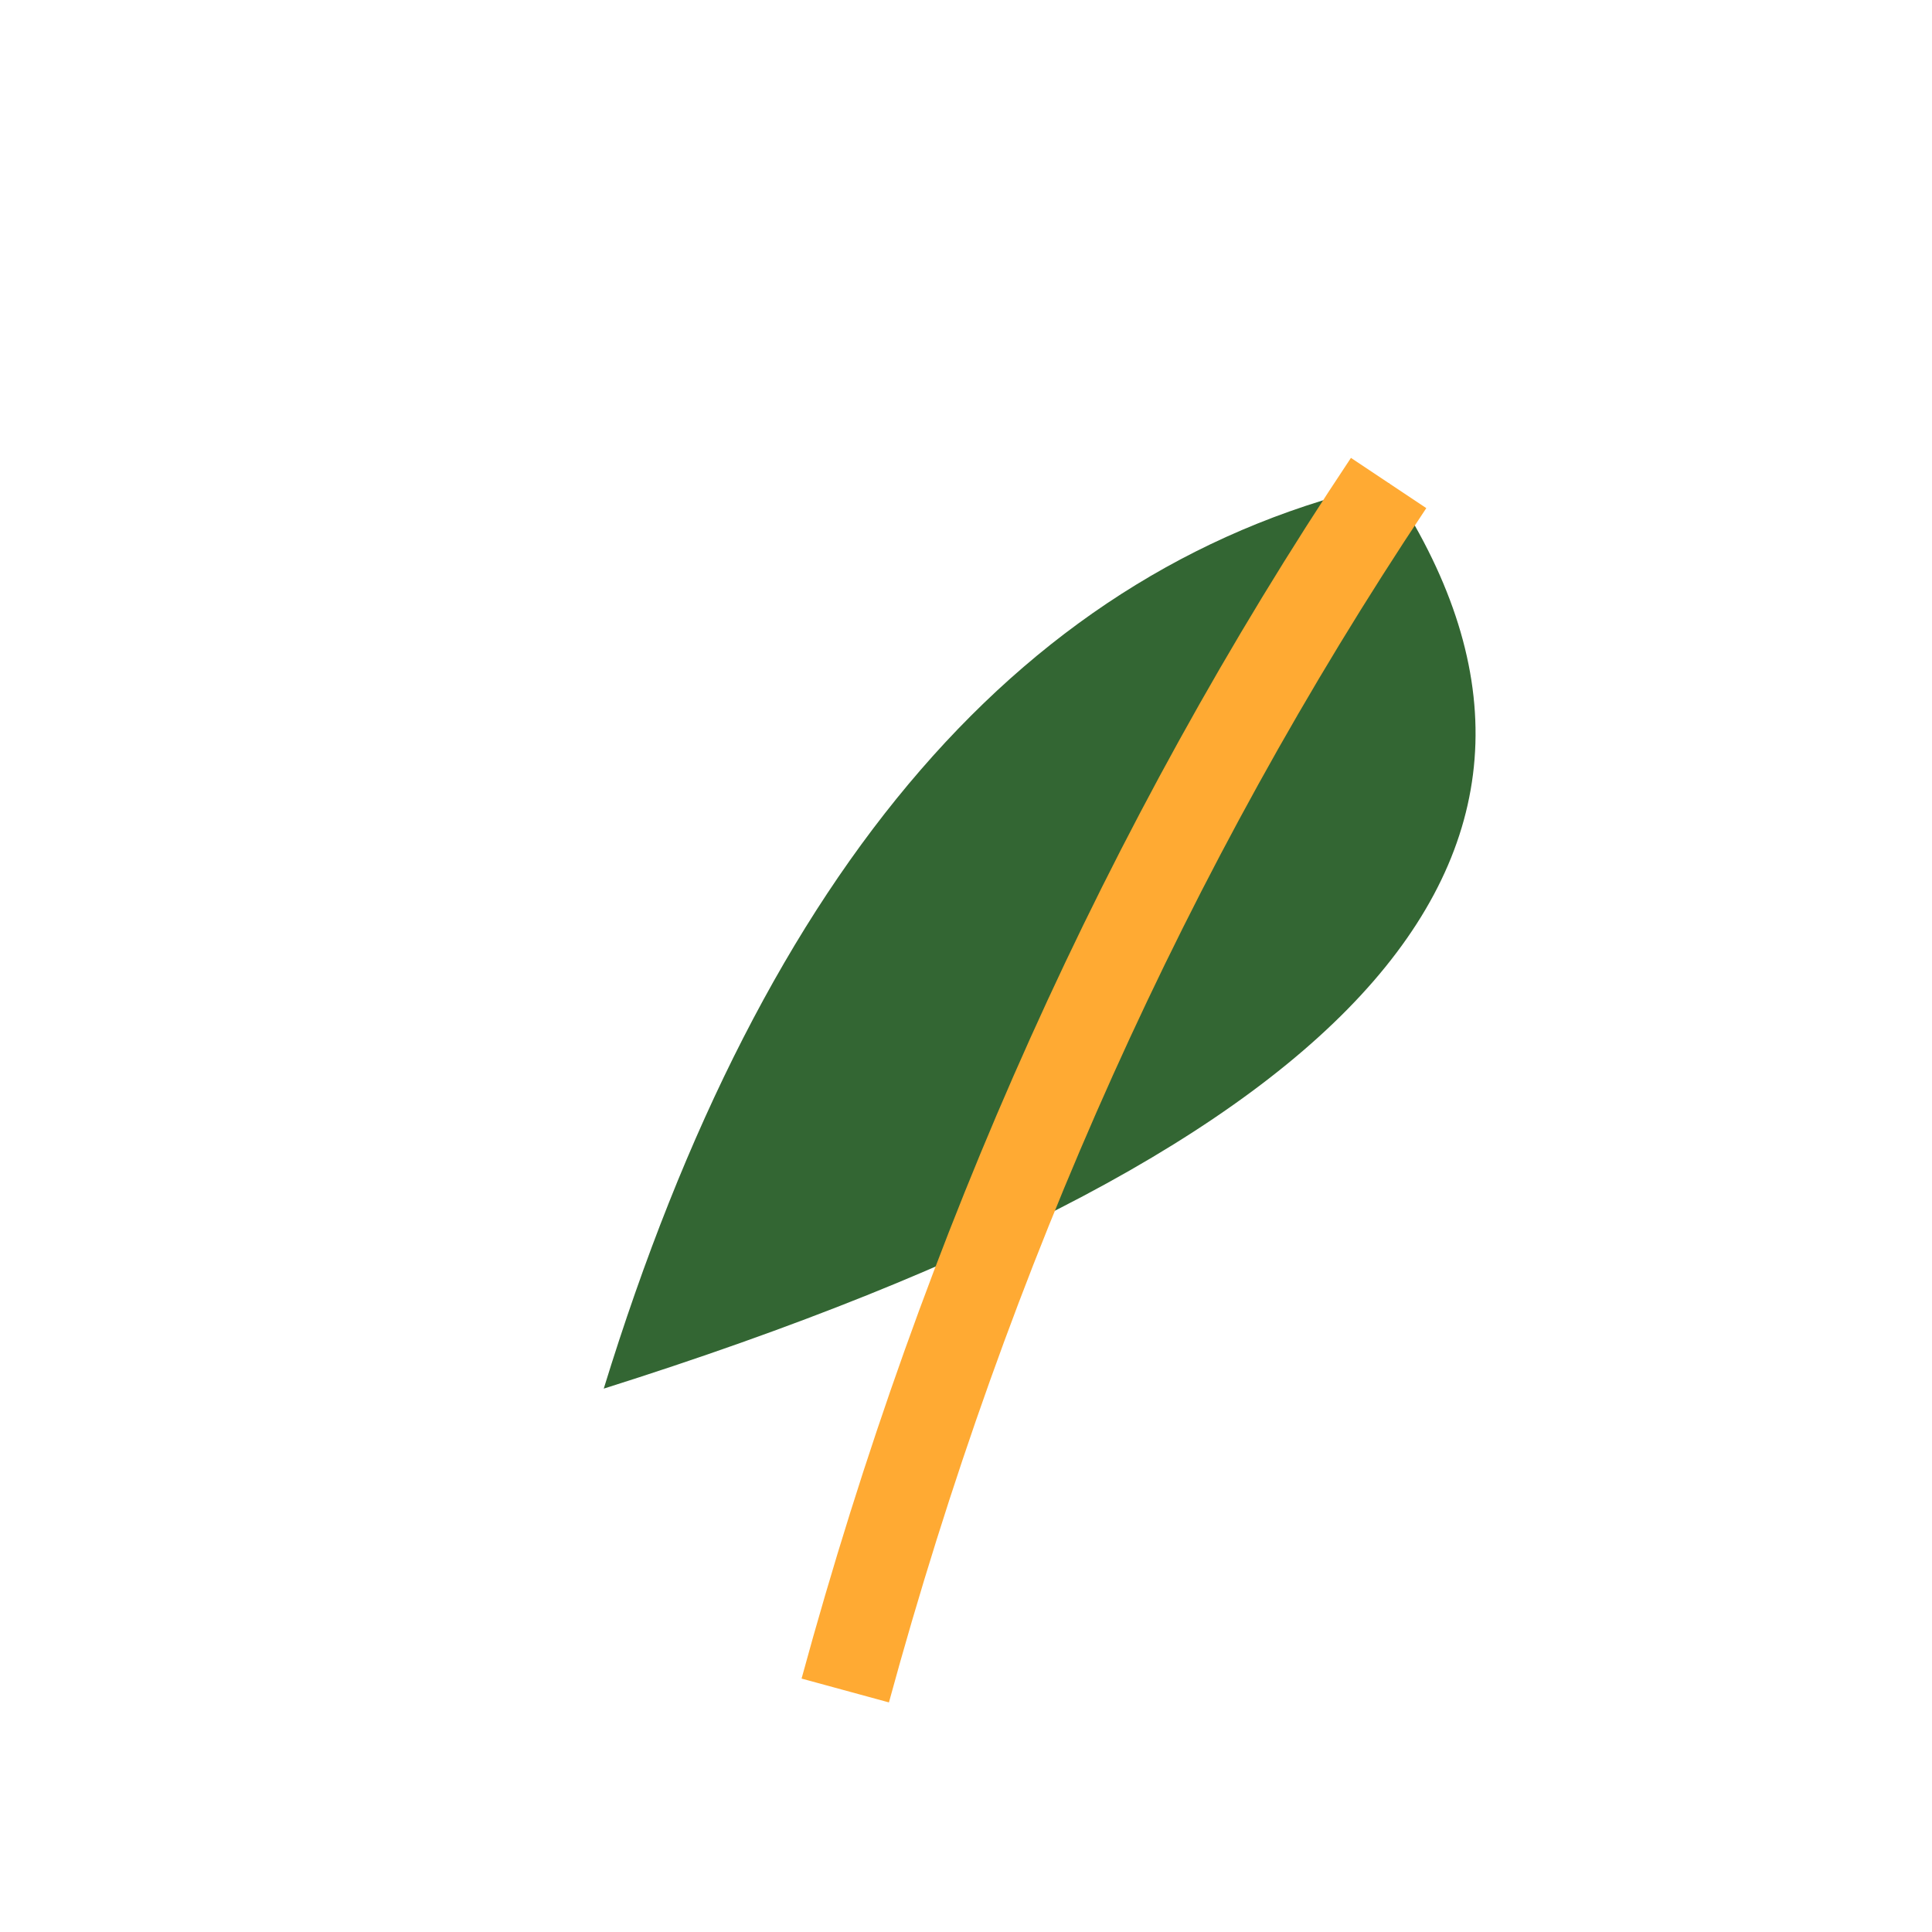
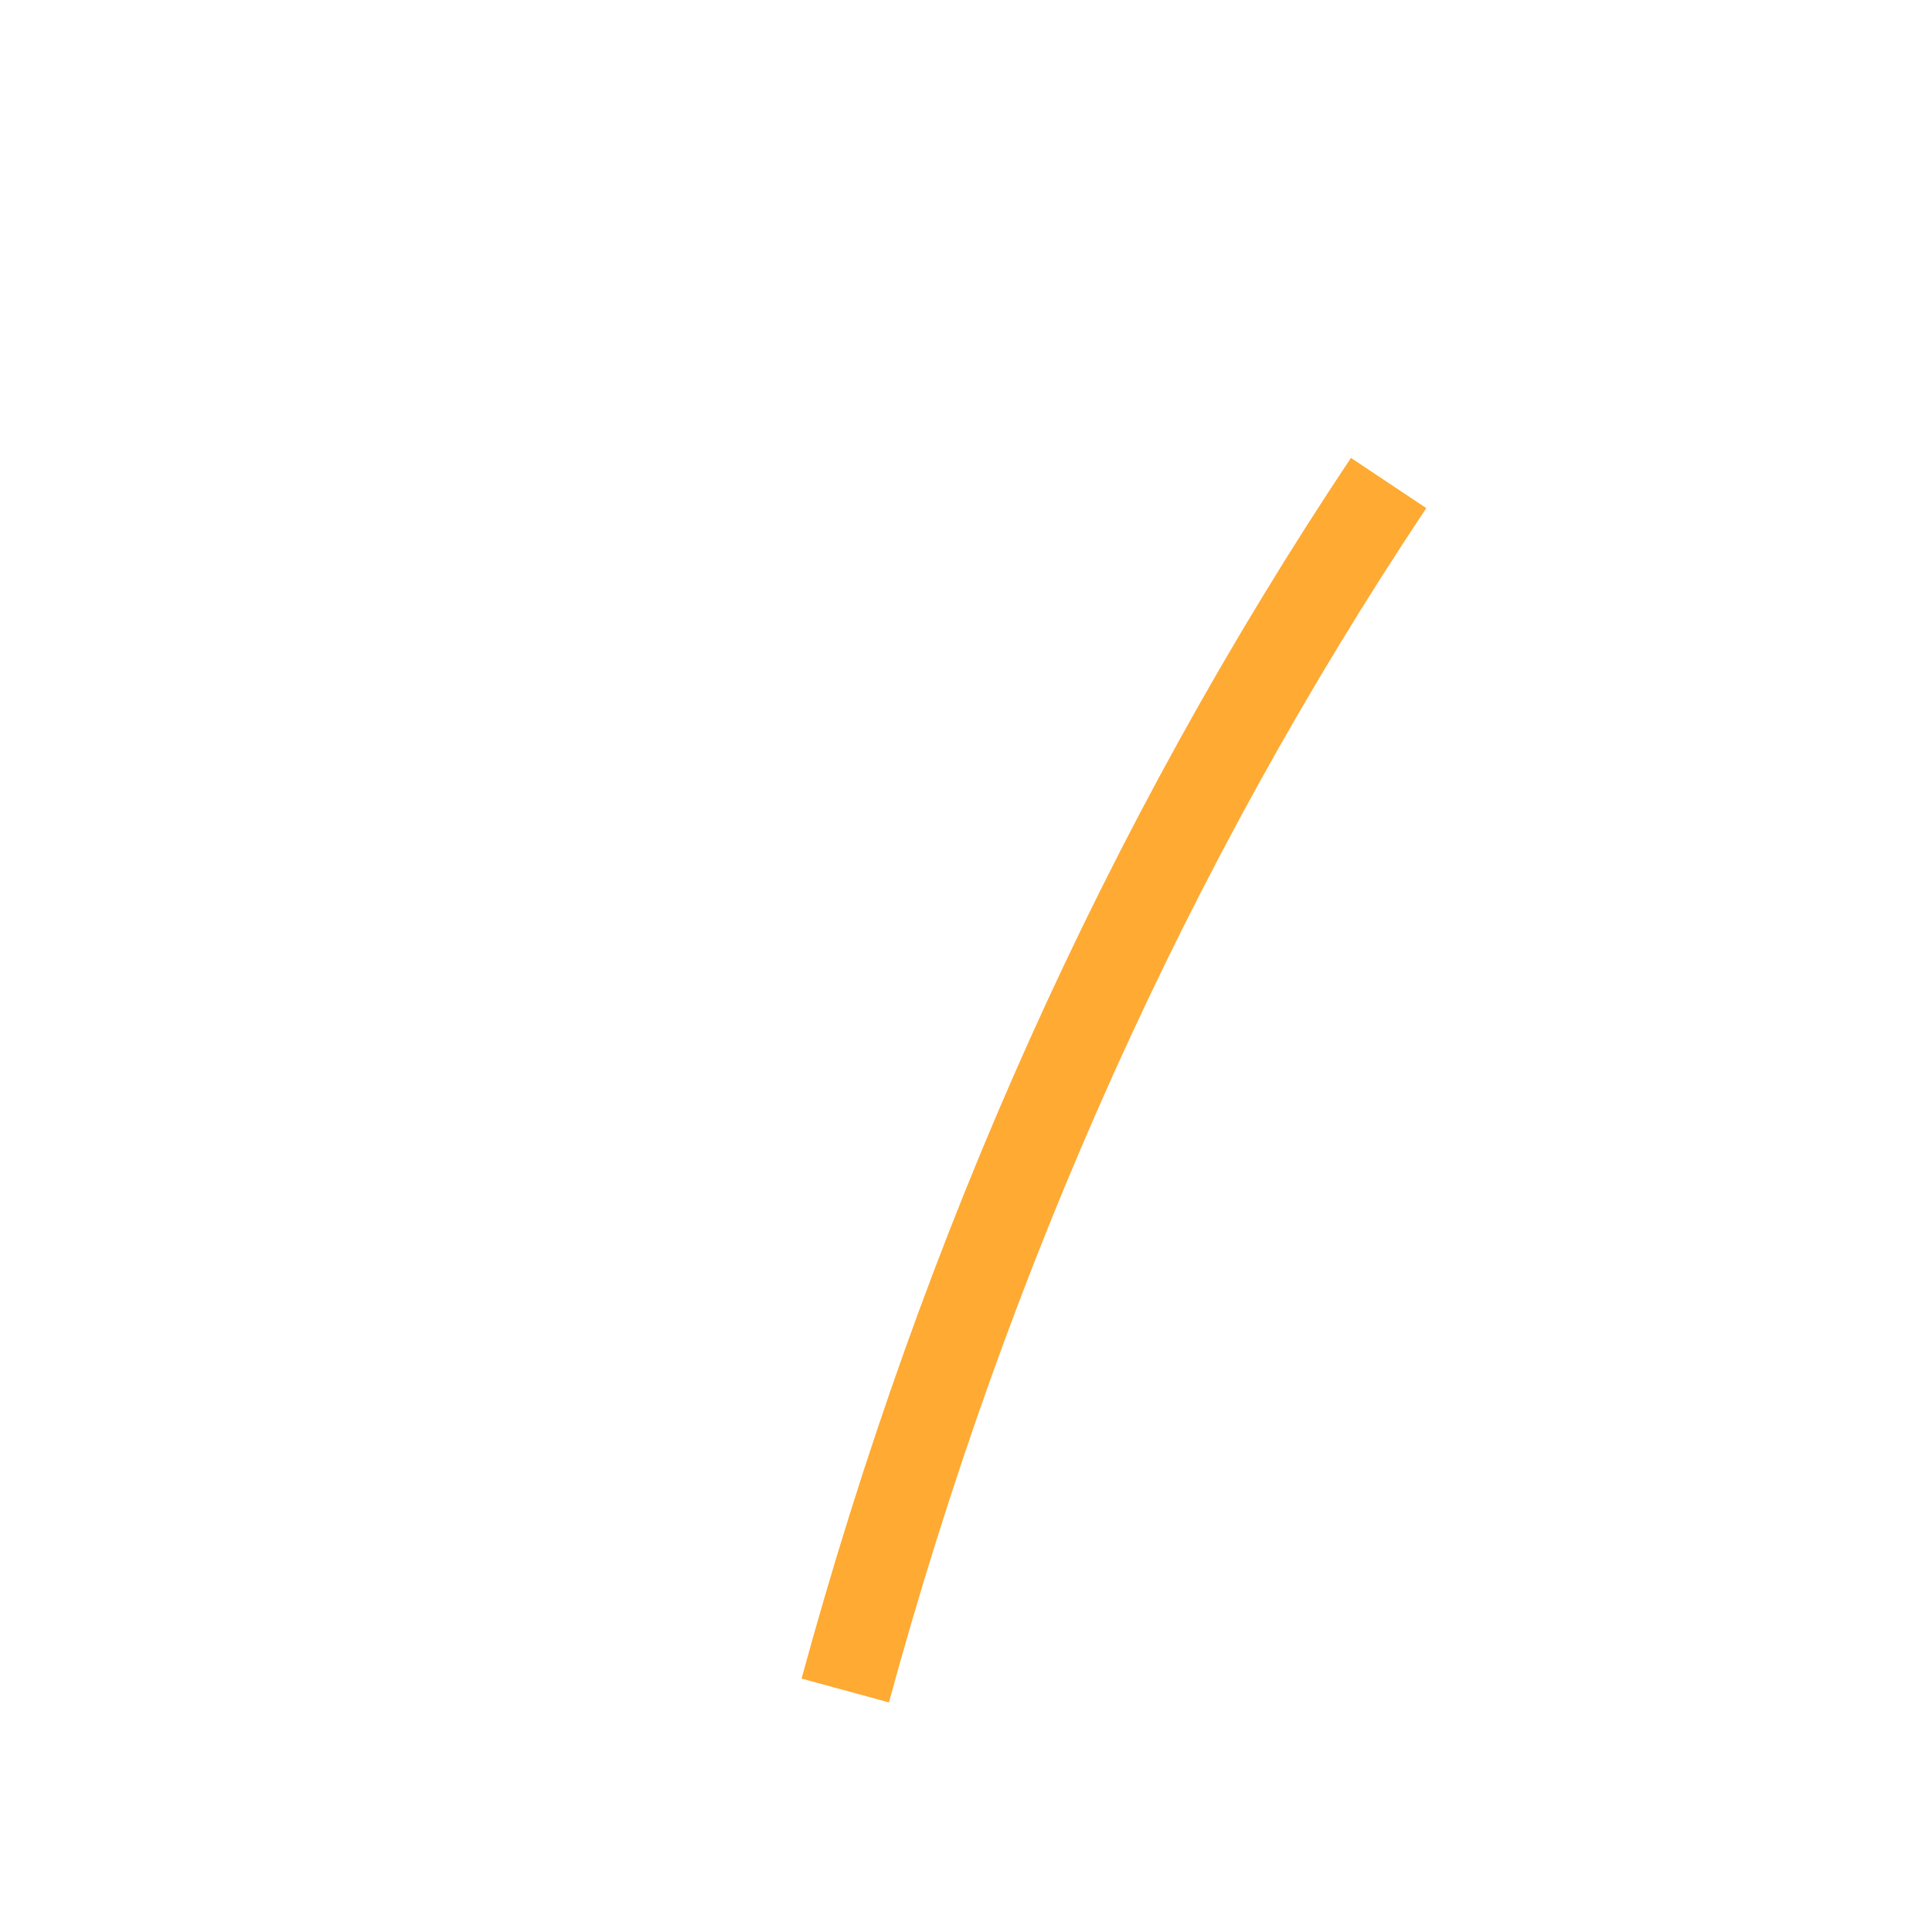
<svg xmlns="http://www.w3.org/2000/svg" width="32" height="32" viewBox="0 0 32 32">
-   <path d="M23 8Q14 10 10 23Q29 17 23 8Z" fill="#336633" />
  <path d="M23 8Q17 17 14 28" stroke="#FFAA33" stroke-width="1.5" fill="none" />
</svg>